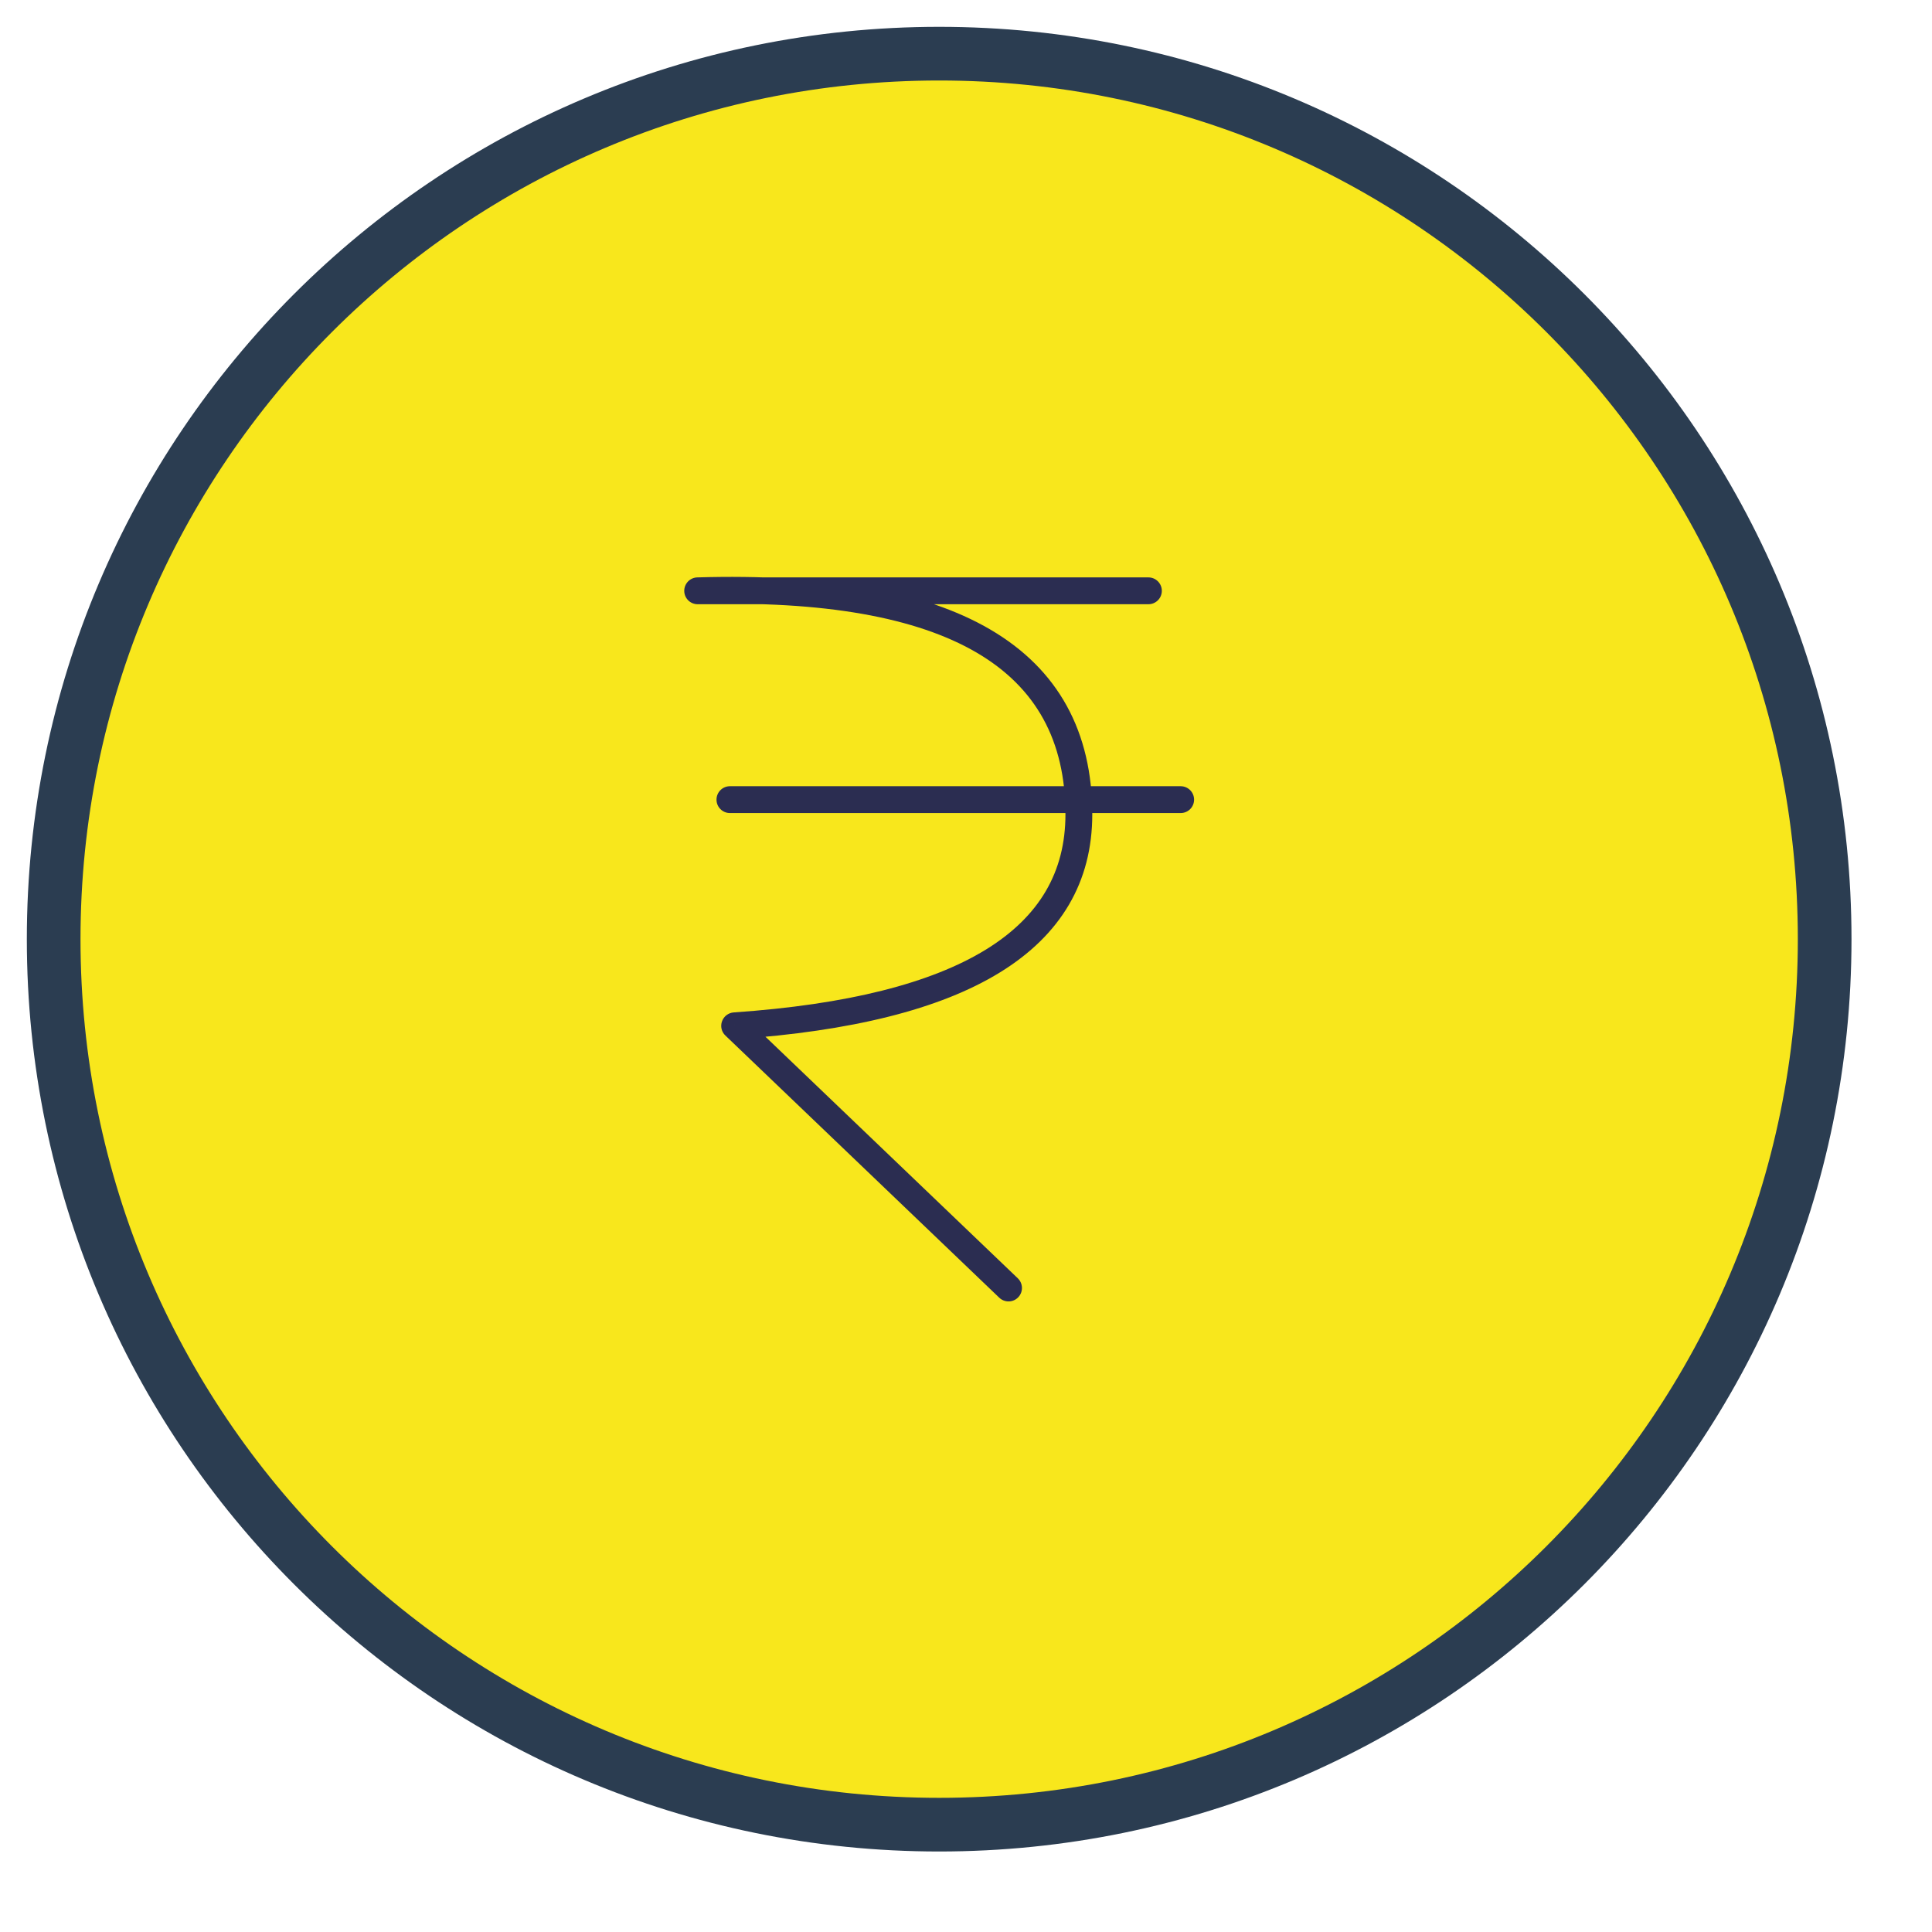
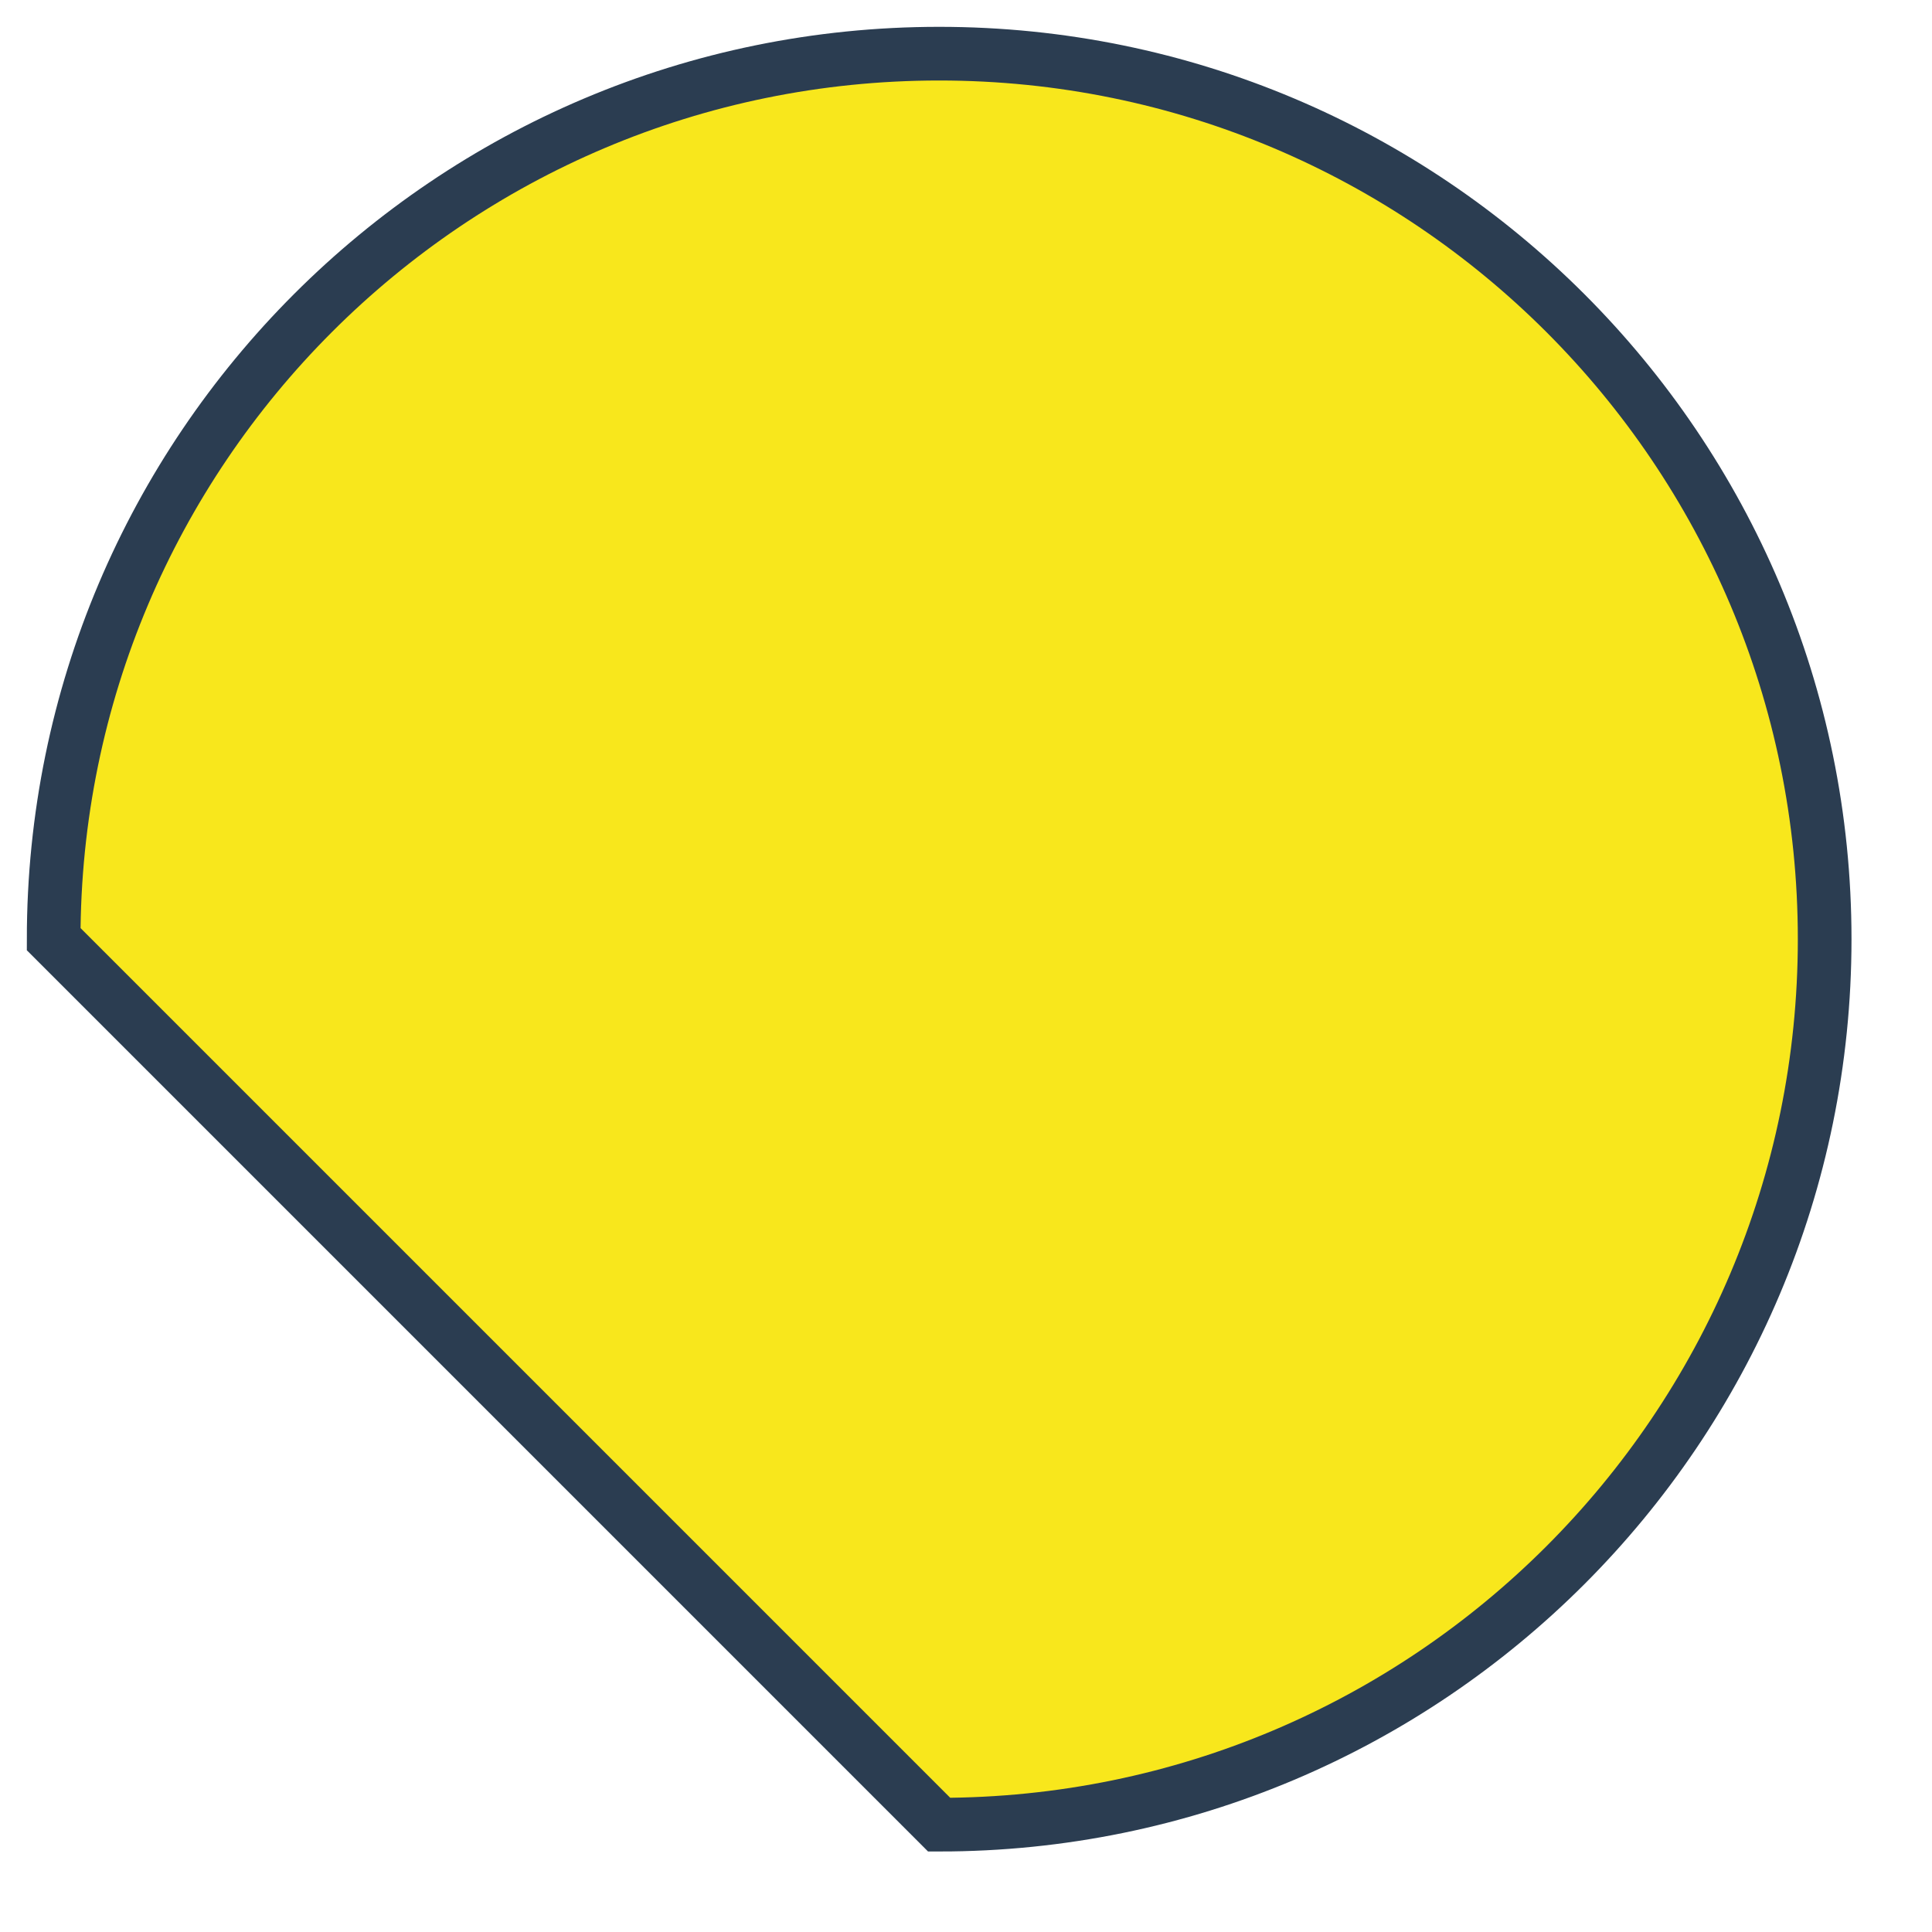
<svg xmlns="http://www.w3.org/2000/svg" width="36" height="36" viewBox="0 0 36 36" fill="none">
-   <path d="M17.5 34C26.613 34 34 26.613 34 17.5C34 8.387 26.613 1 17.5 1C8.387 1 1 8.387 1 17.5C1 26.613 8.387 34 17.5 34Z" fill="#F8E71C" stroke="#2B3D51" stroke-linecap="square" />
-   <path d="M18.62 24.181C18.72 24.276 18.878 24.273 18.973 24.173C19.069 24.073 19.065 23.915 18.965 23.819L18.62 24.181ZM13.689 19.115L13.672 18.865C13.573 18.872 13.488 18.936 13.454 19.03C13.42 19.123 13.444 19.227 13.516 19.295L13.689 19.115ZM13 11.009L12.993 10.759C12.856 10.763 12.748 10.876 12.75 11.013C12.752 11.15 12.864 11.259 13 11.259L13 11.009ZM21.399 11.259C21.537 11.259 21.649 11.147 21.649 11.009C21.649 10.871 21.537 10.759 21.399 10.759V11.259ZM13.601 14.65C13.463 14.65 13.351 14.762 13.351 14.9C13.351 15.039 13.463 15.15 13.601 15.15V14.65ZM22 15.15C22.138 15.15 22.25 15.039 22.25 14.9C22.25 14.762 22.138 14.65 22 14.65V15.15ZM18.965 23.819L13.862 18.934L13.516 19.295L18.62 24.181L18.965 23.819ZM13.706 19.364C15.86 19.215 17.511 18.809 18.63 18.121C19.767 17.423 20.353 16.434 20.353 15.175H19.853C19.853 16.245 19.37 17.079 18.369 17.695C17.35 18.321 15.794 18.719 13.672 18.865L13.706 19.364ZM20.353 15.175C20.353 13.635 19.72 12.473 18.454 11.731C17.21 11.002 15.378 10.69 12.993 10.759L13.007 11.259C15.358 11.191 17.078 11.504 18.201 12.162C19.302 12.808 19.853 13.799 19.853 15.175H20.353ZM13 11.259H21.399V10.759H13V11.259ZM13.601 15.15H22V14.65H13.601V15.15Z" fill="#2B2D51" />
+   <path d="M17.5 34C26.613 34 34 26.613 34 17.5C34 8.387 26.613 1 17.5 1C8.387 1 1 8.387 1 17.5Z" fill="#F8E71C" stroke="#2B3D51" stroke-linecap="square" />
</svg>